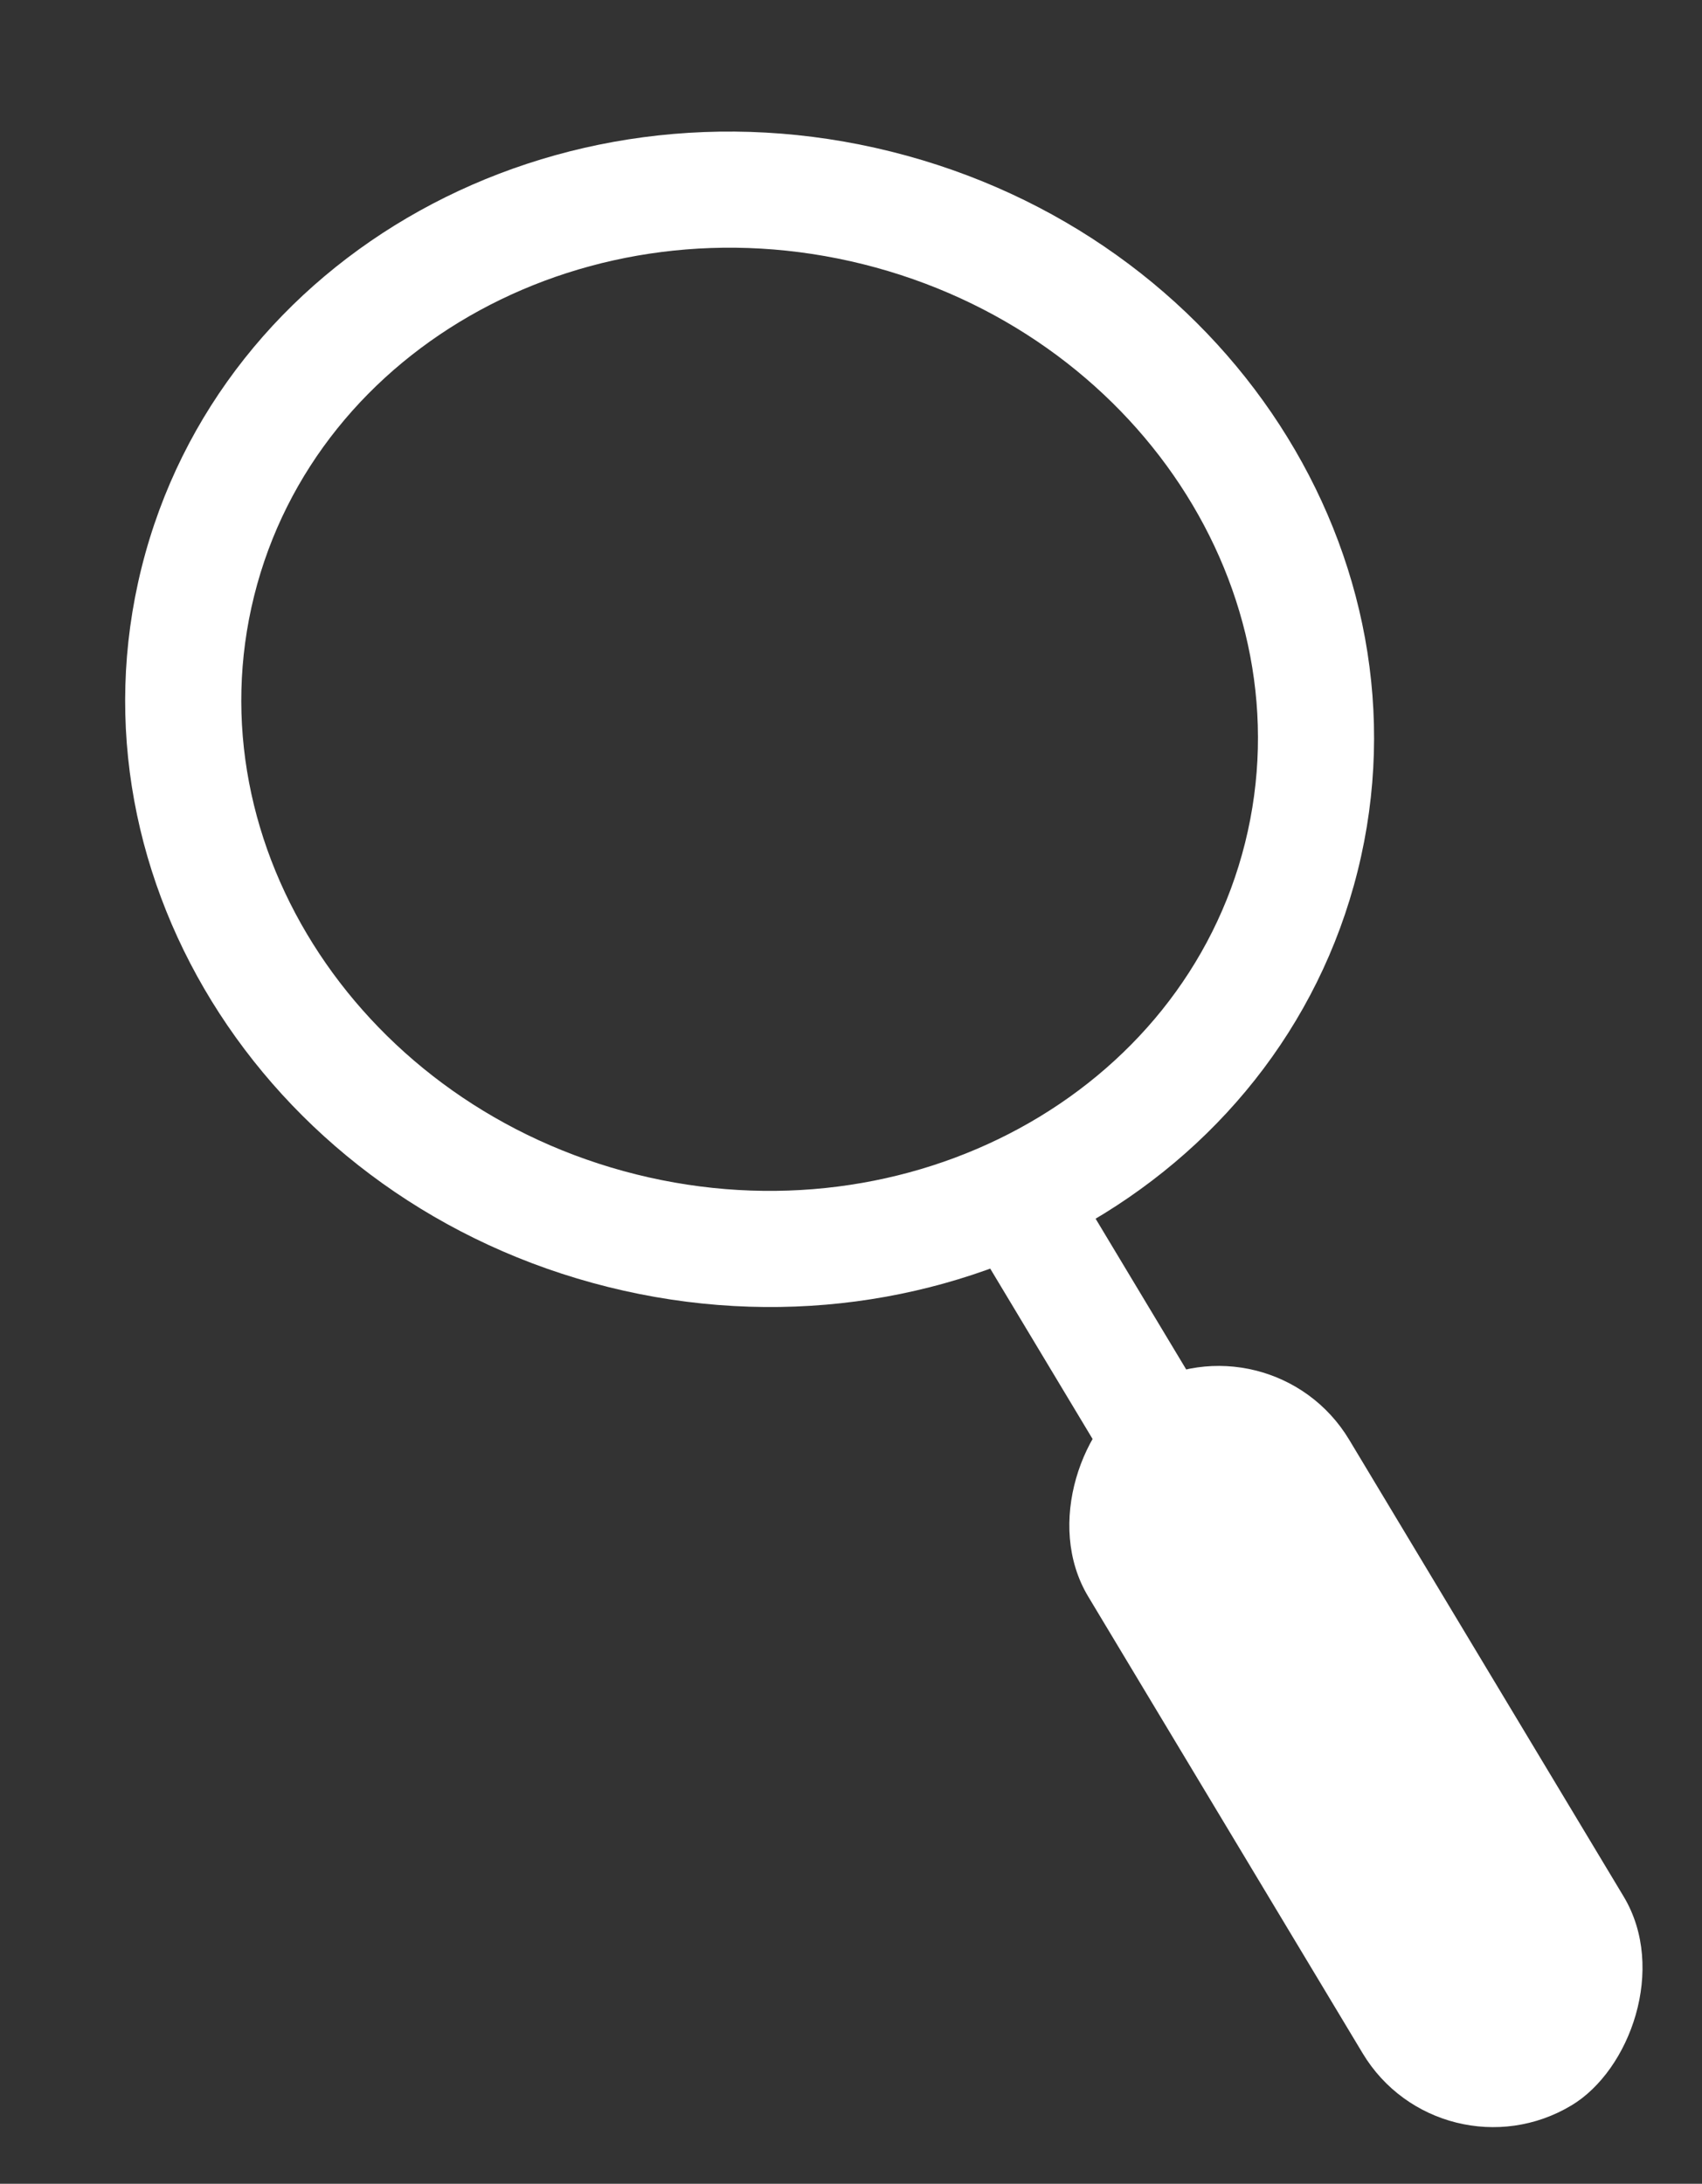
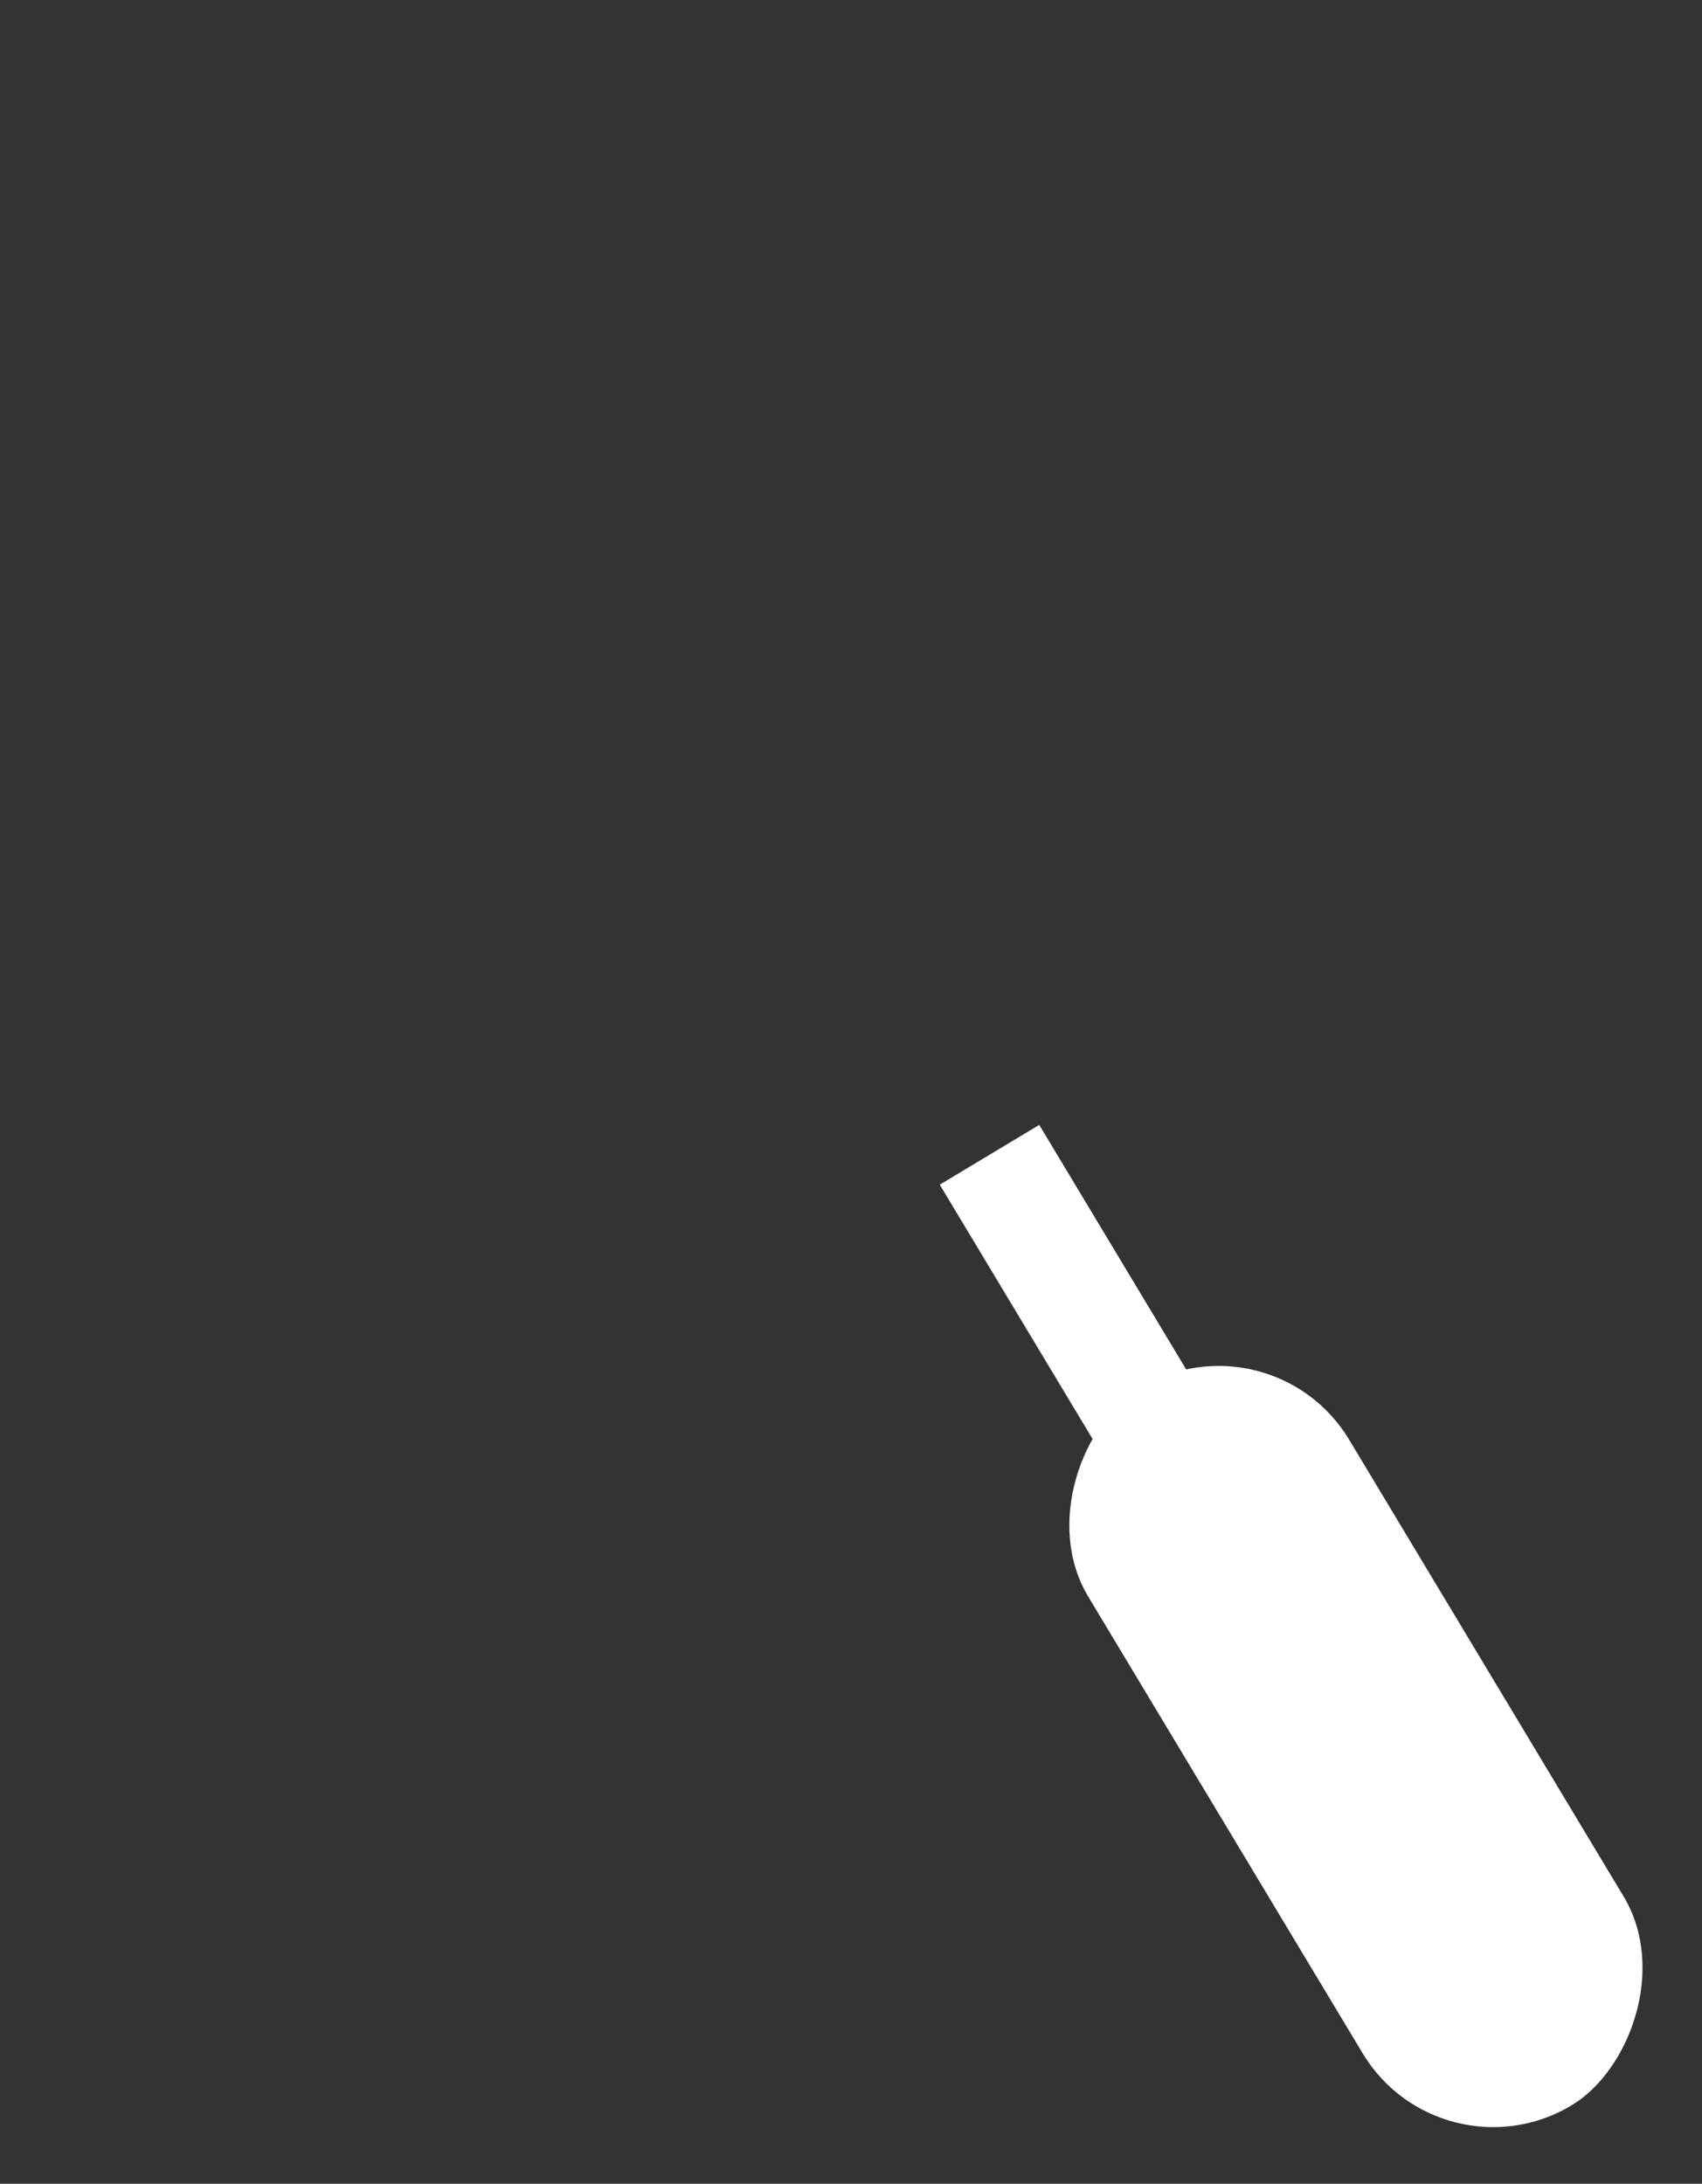
<svg xmlns="http://www.w3.org/2000/svg" width="29.332" height="37.635" viewBox="0 0 29.332 37.635">
  <rect x="0" y="0" width="29.332" height="37.635" fill="#333333" stroke="none" />
  <g transform="translate(4.879) rotate(14)">
-     <path d="M10.8,2C5.949,2,2,5.626,2,10.083s3.949,8.083,8.8,8.083,8.8-3.626,8.8-8.083S15.657,2,10.8,2m0-2c5.966,0,10.8,4.514,10.8,10.083S16.769,20.166,10.8,20.166,0,15.652,0,10.083,4.837,0,10.8,0Z" fill="#fff" />
    <path d="M8.549,9.964-.707.707.707-.707,9.964,8.549Z" transform="translate(16.627 16.365)" fill="#fff" />
    <rect width="14.429" height="5.247" rx="2.623" transform="translate(21.975 17.776) rotate(45)" fill="#fff" />
  </g>
</svg>